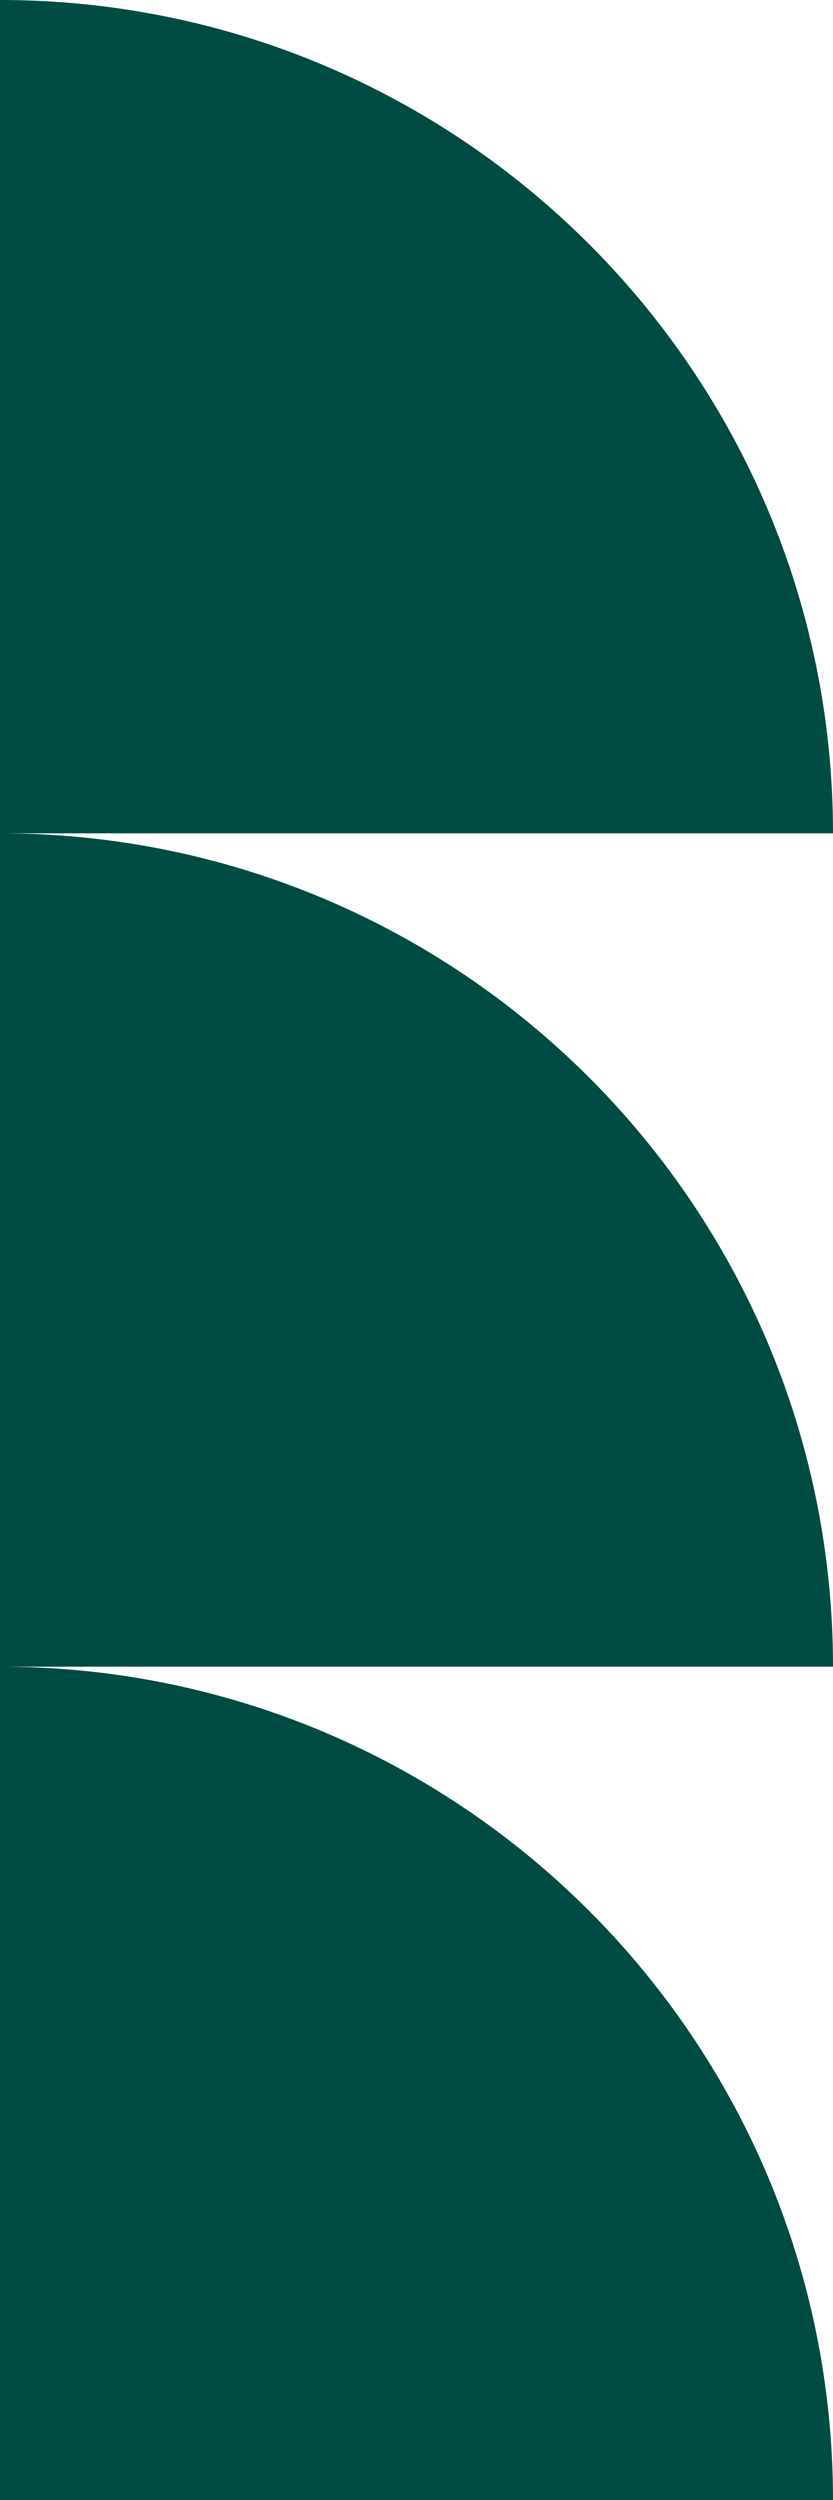
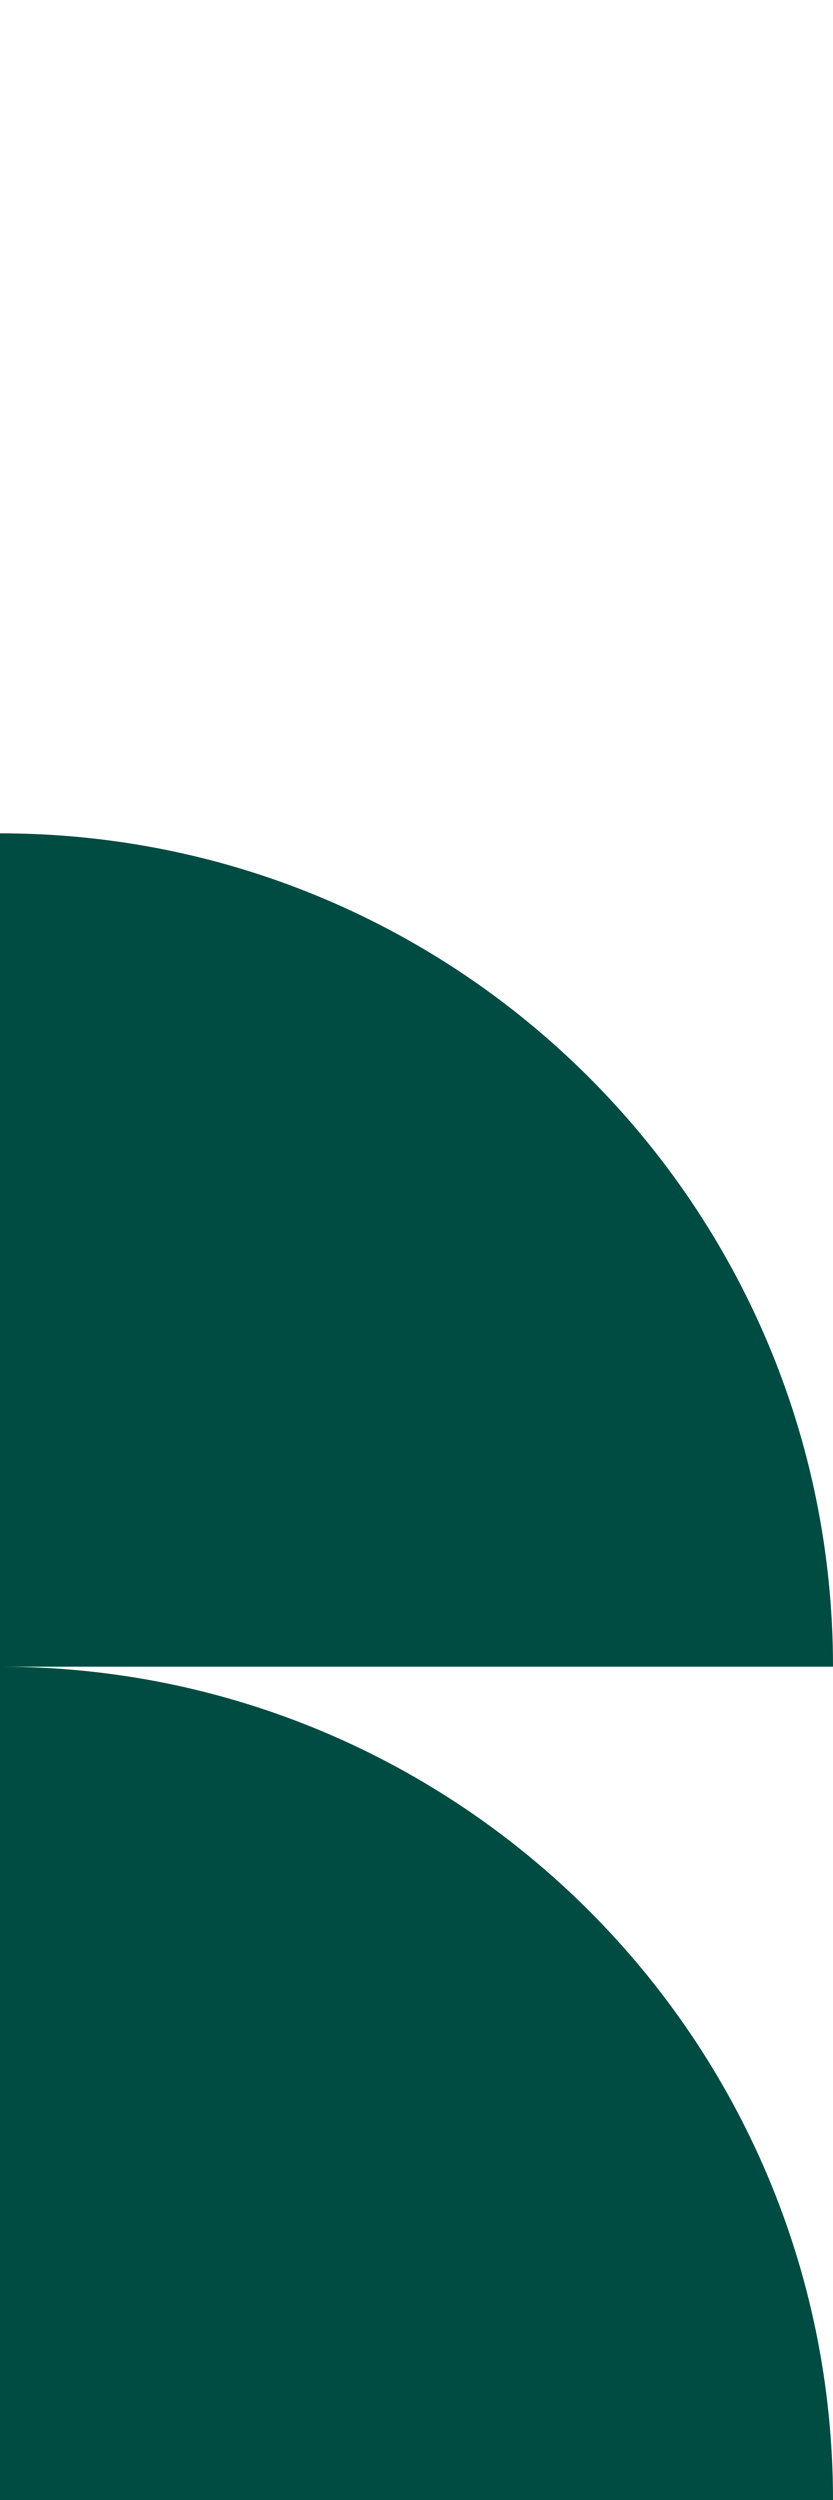
<svg xmlns="http://www.w3.org/2000/svg" width="20" height="60" viewBox="0 0 20 60" fill="none">
  <path d="M20 60H-1.90735e-06V40C11.046 40 20 48.954 20 60Z" fill="#004C42" />
  <path d="M20 40H-1.90735e-06V20C11.046 20 20 28.954 20 40Z" fill="#004C42" />
-   <path d="M20 20H-1.04308e-06V-1.04308e-06V-1.04308e-06C11.046 -1.04308e-06 20 8.954 20 20V20Z" fill="#004C42" />
</svg>